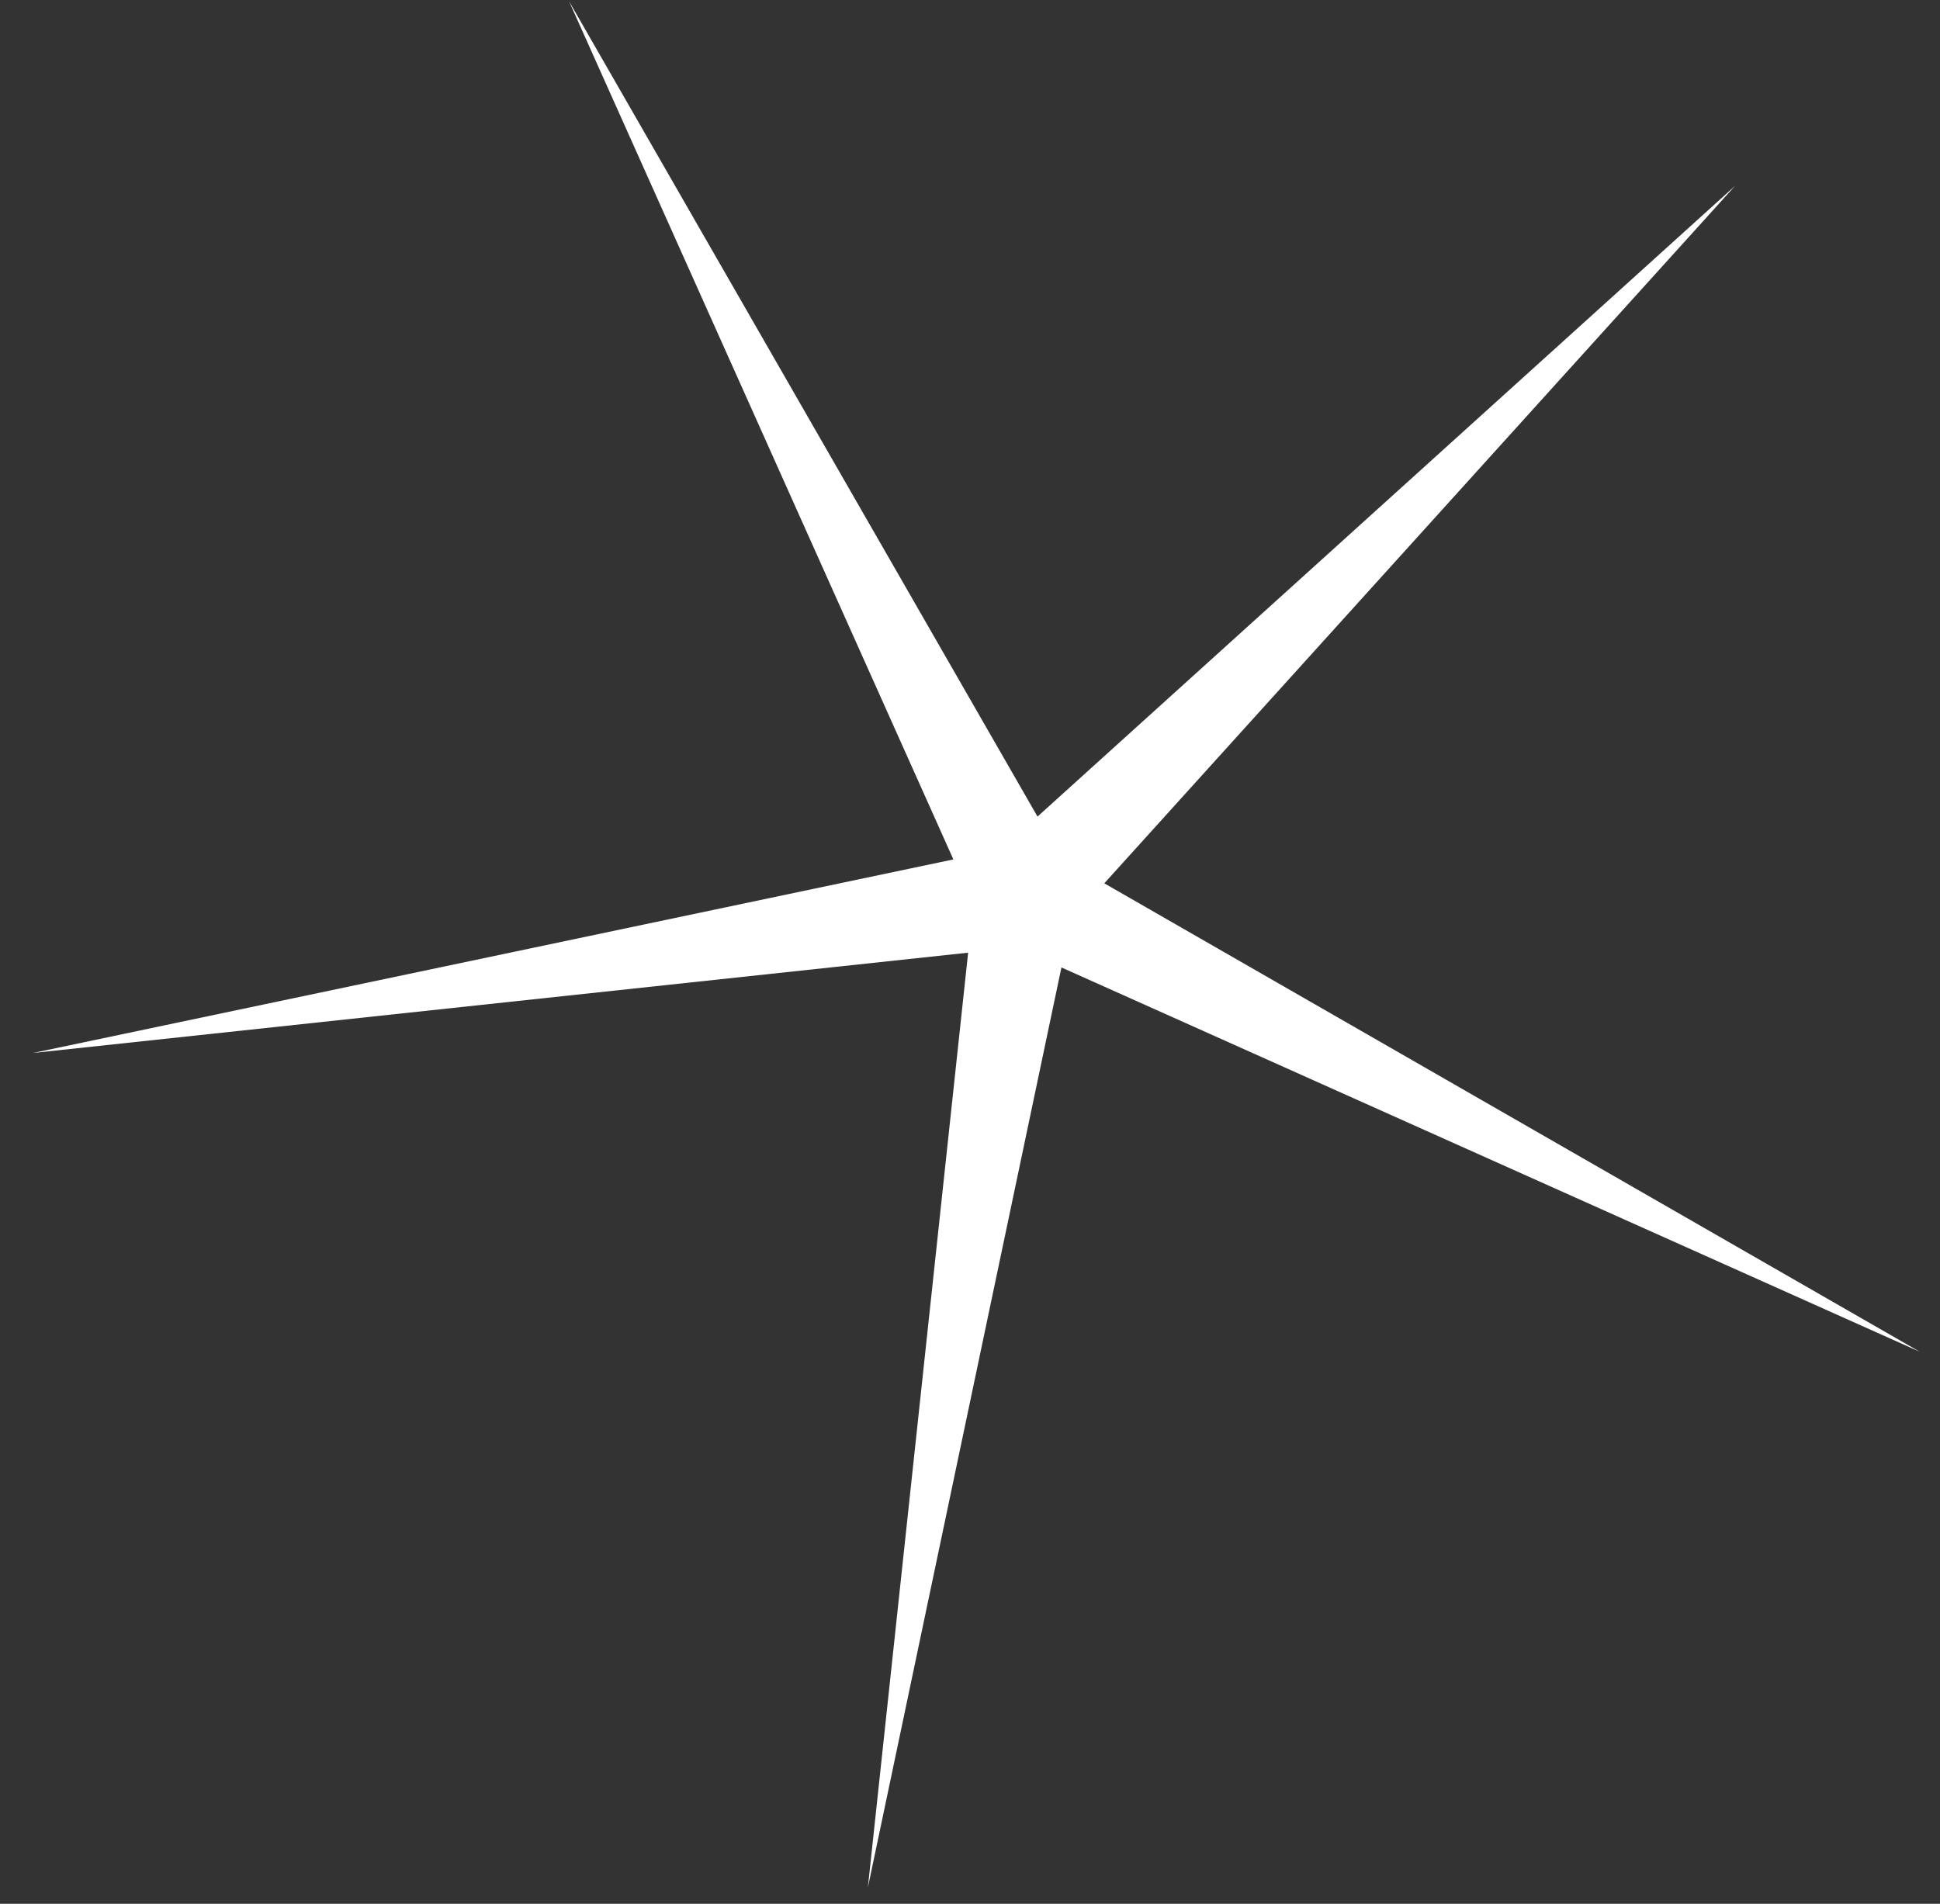
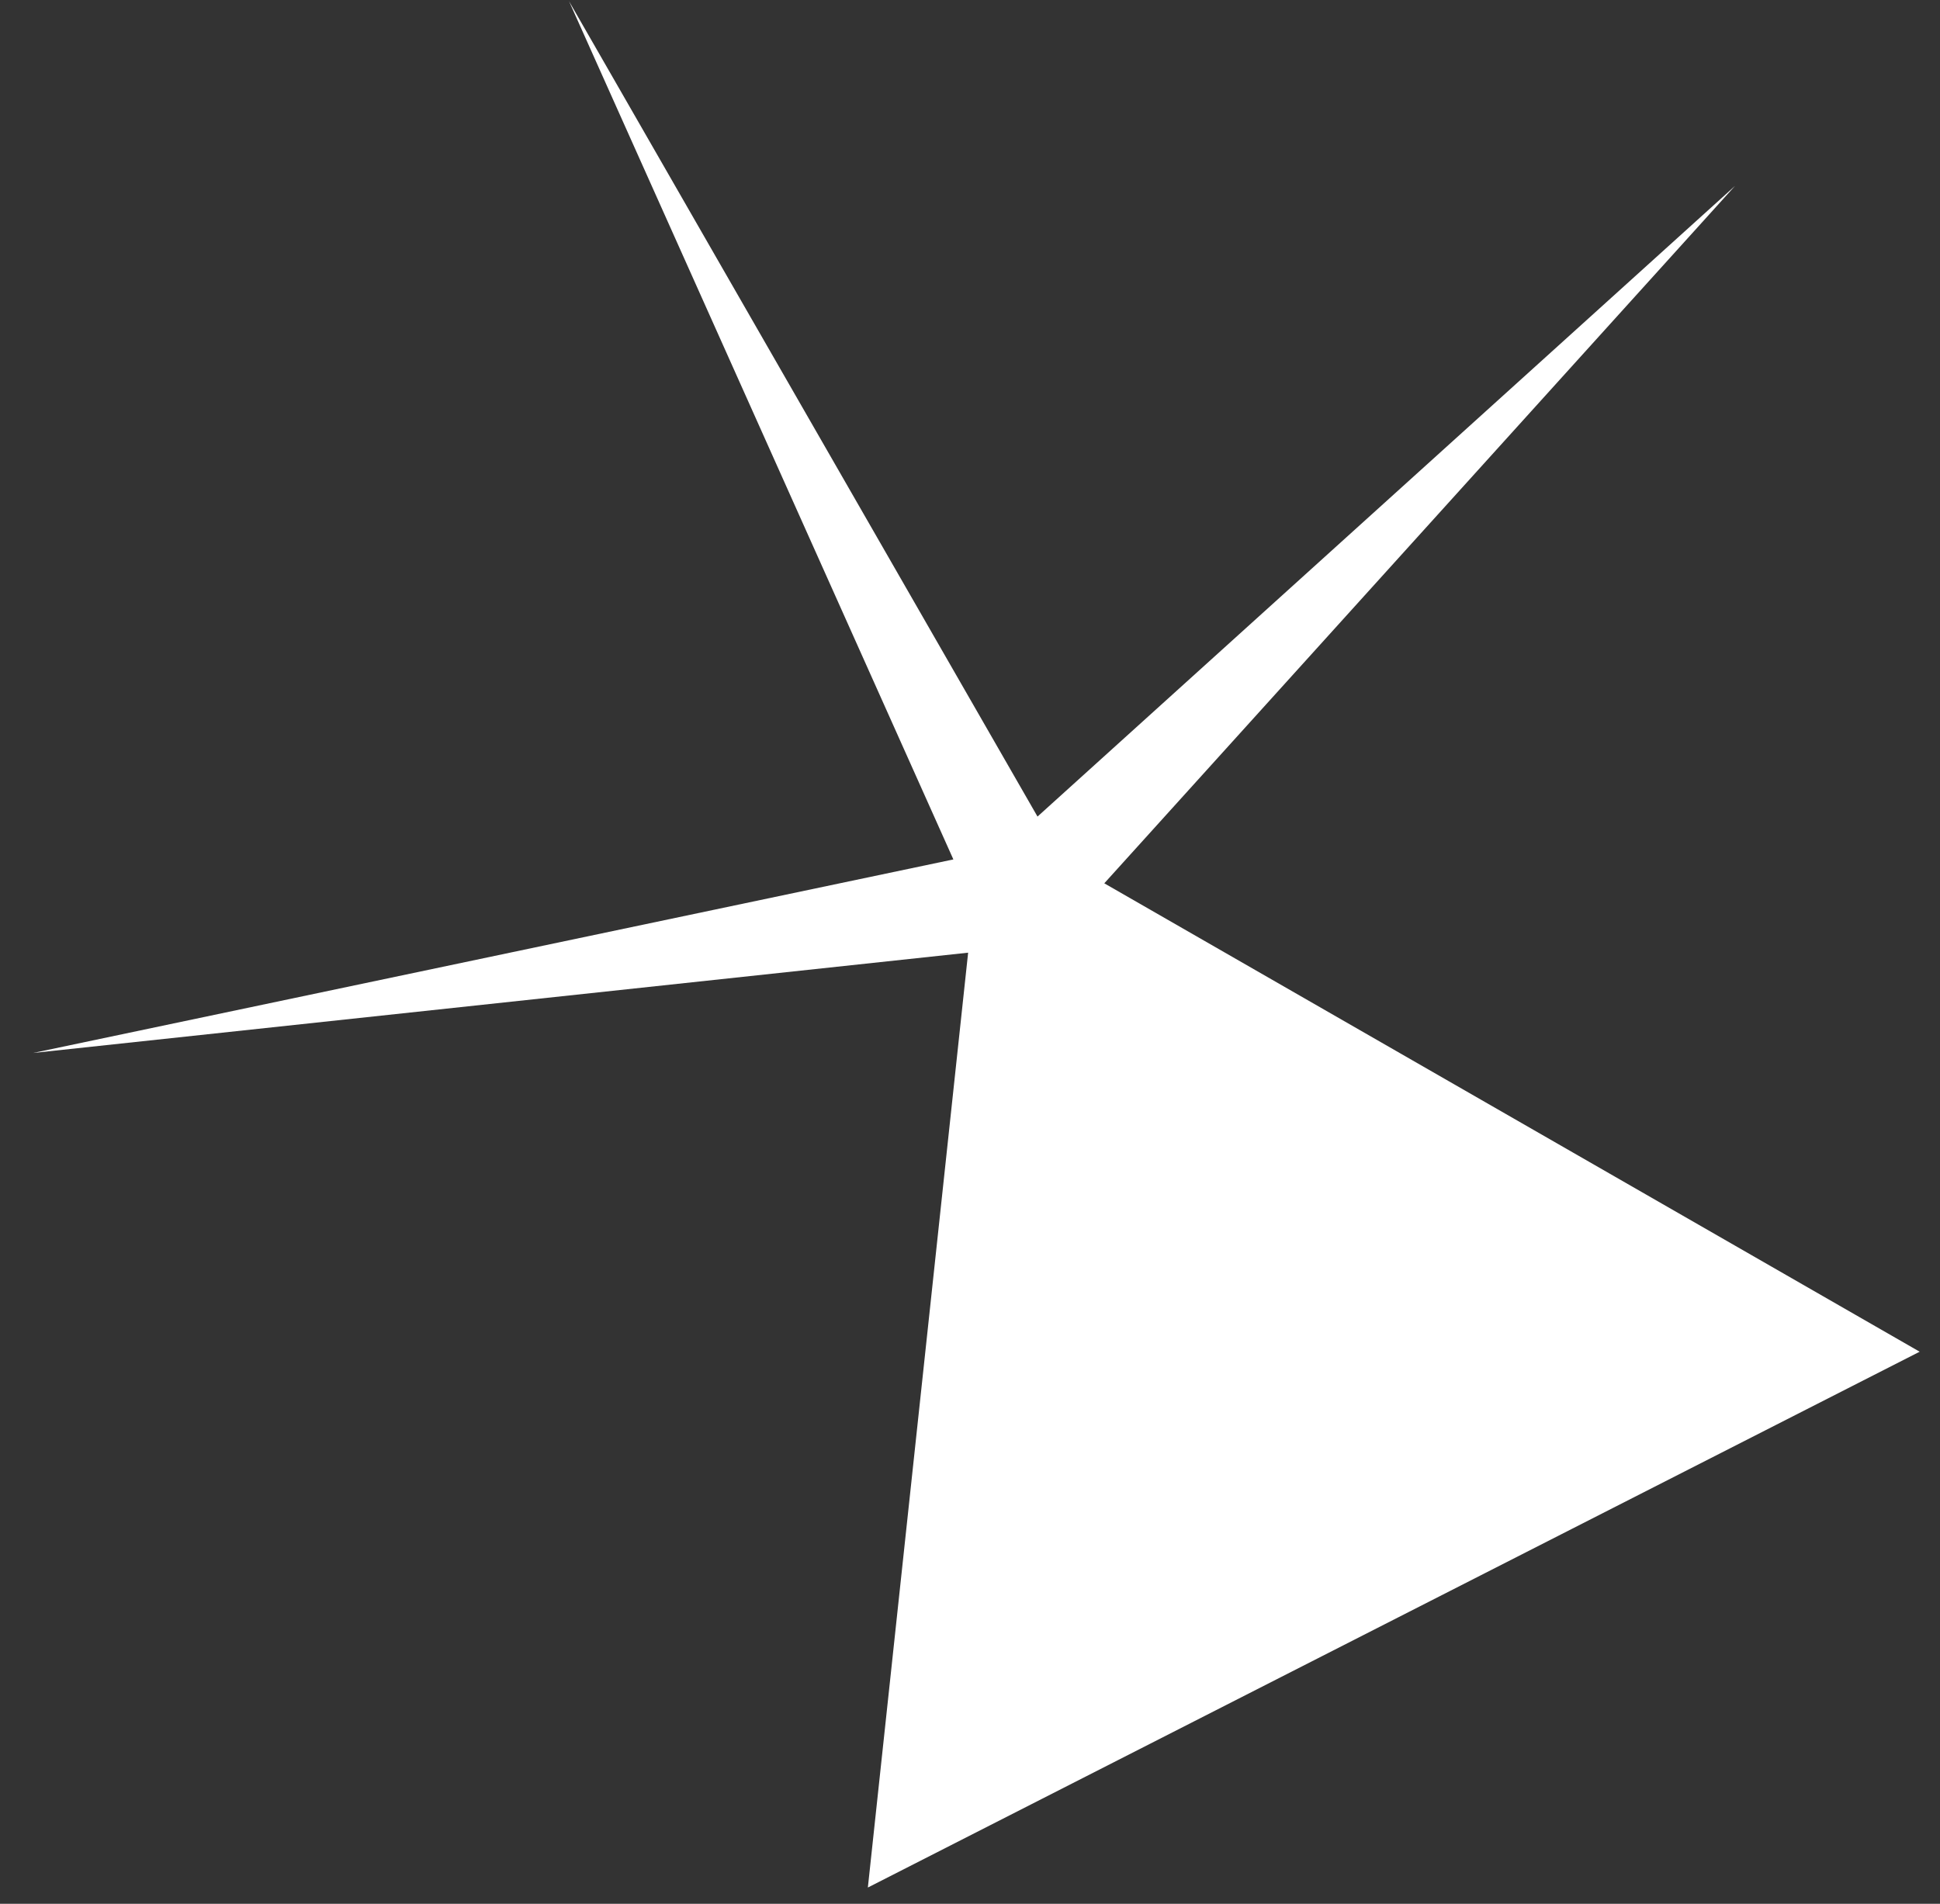
<svg xmlns="http://www.w3.org/2000/svg" width="54" height="53" viewBox="0 0 54 53" fill="none">
  <rect x="0" y="0" width="54" height="53" fill="#333333" stroke="none" />
-   <path id="Star 2" d="M48.294 5.176L30.738 24.591L53.434 37.631L29.545 26.933L24.157 52.548L26.948 26.522L0.922 29.314L26.537 23.926L15.84 0.036L28.879 22.733L48.294 5.176Z" fill="white" />
+   <path id="Star 2" d="M48.294 5.176L30.738 24.591L53.434 37.631L24.157 52.548L26.948 26.522L0.922 29.314L26.537 23.926L15.84 0.036L28.879 22.733L48.294 5.176Z" fill="white" />
</svg>